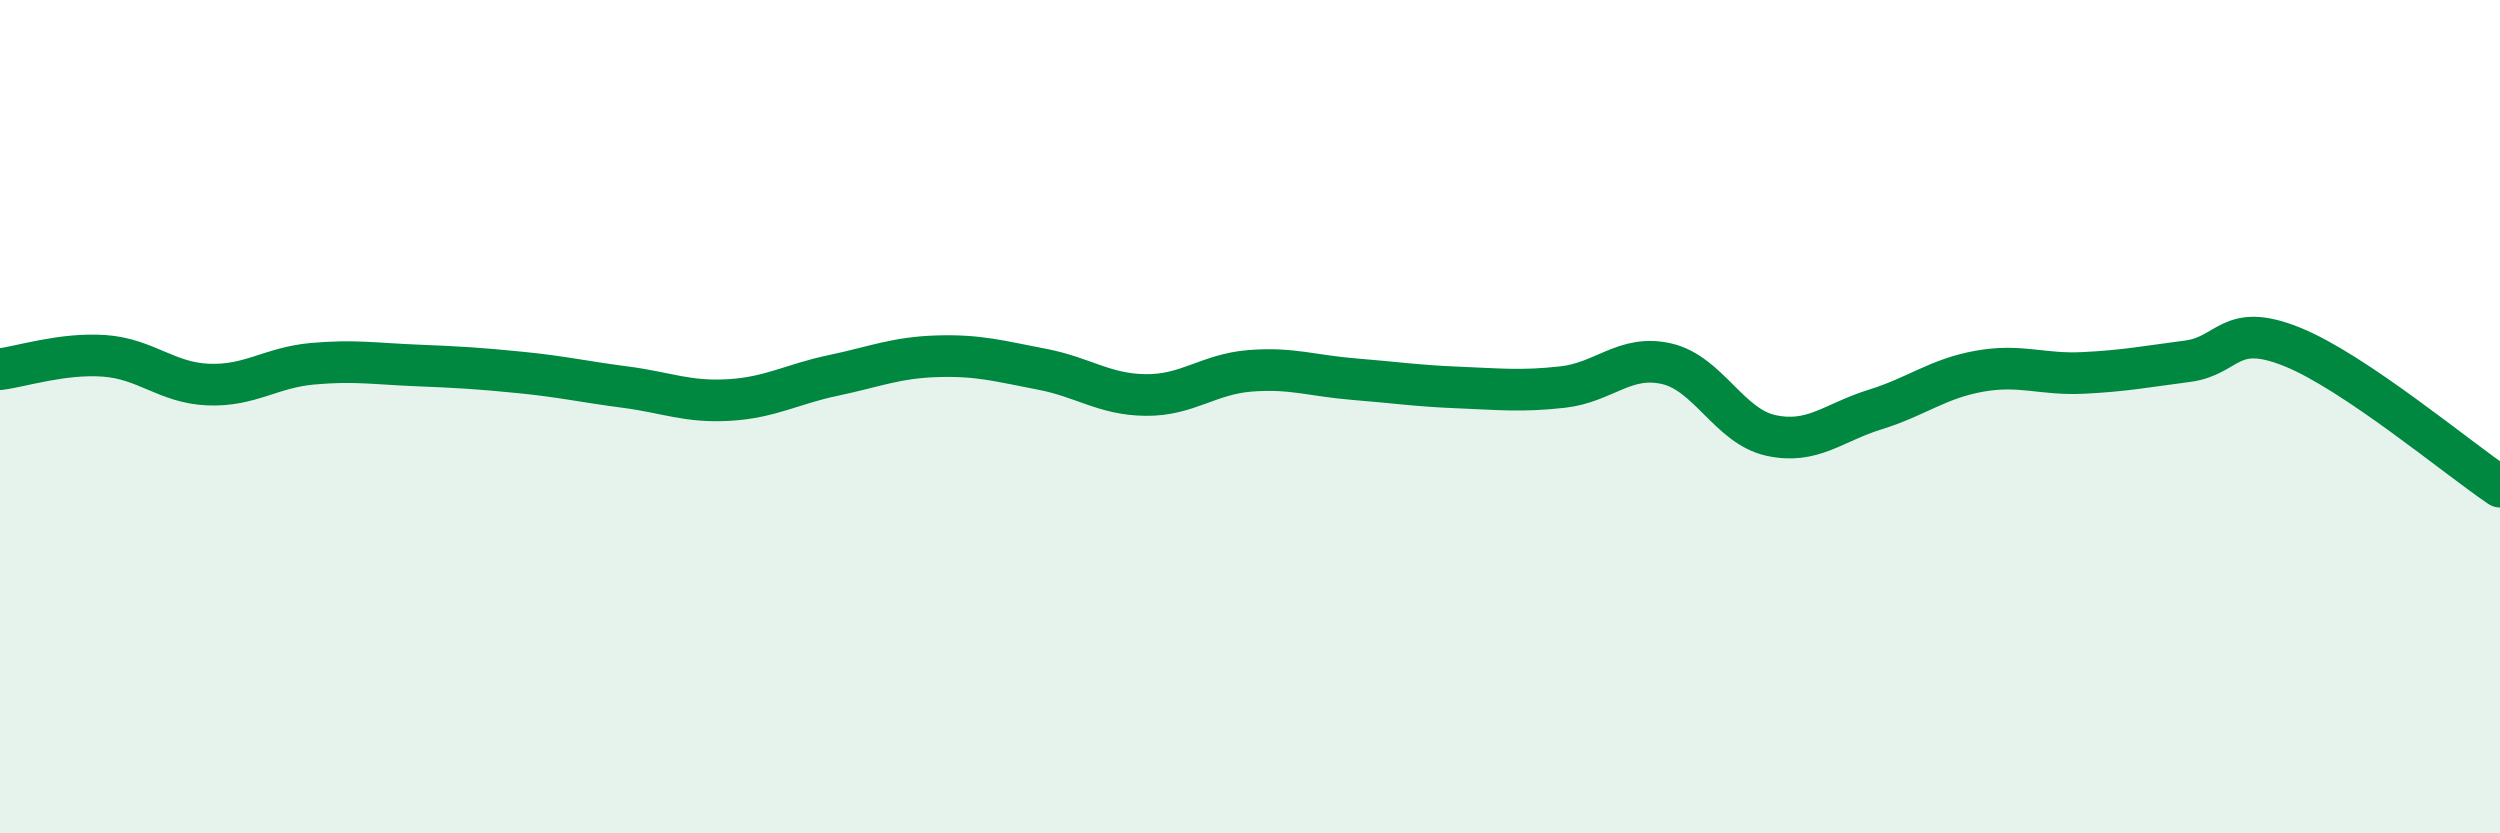
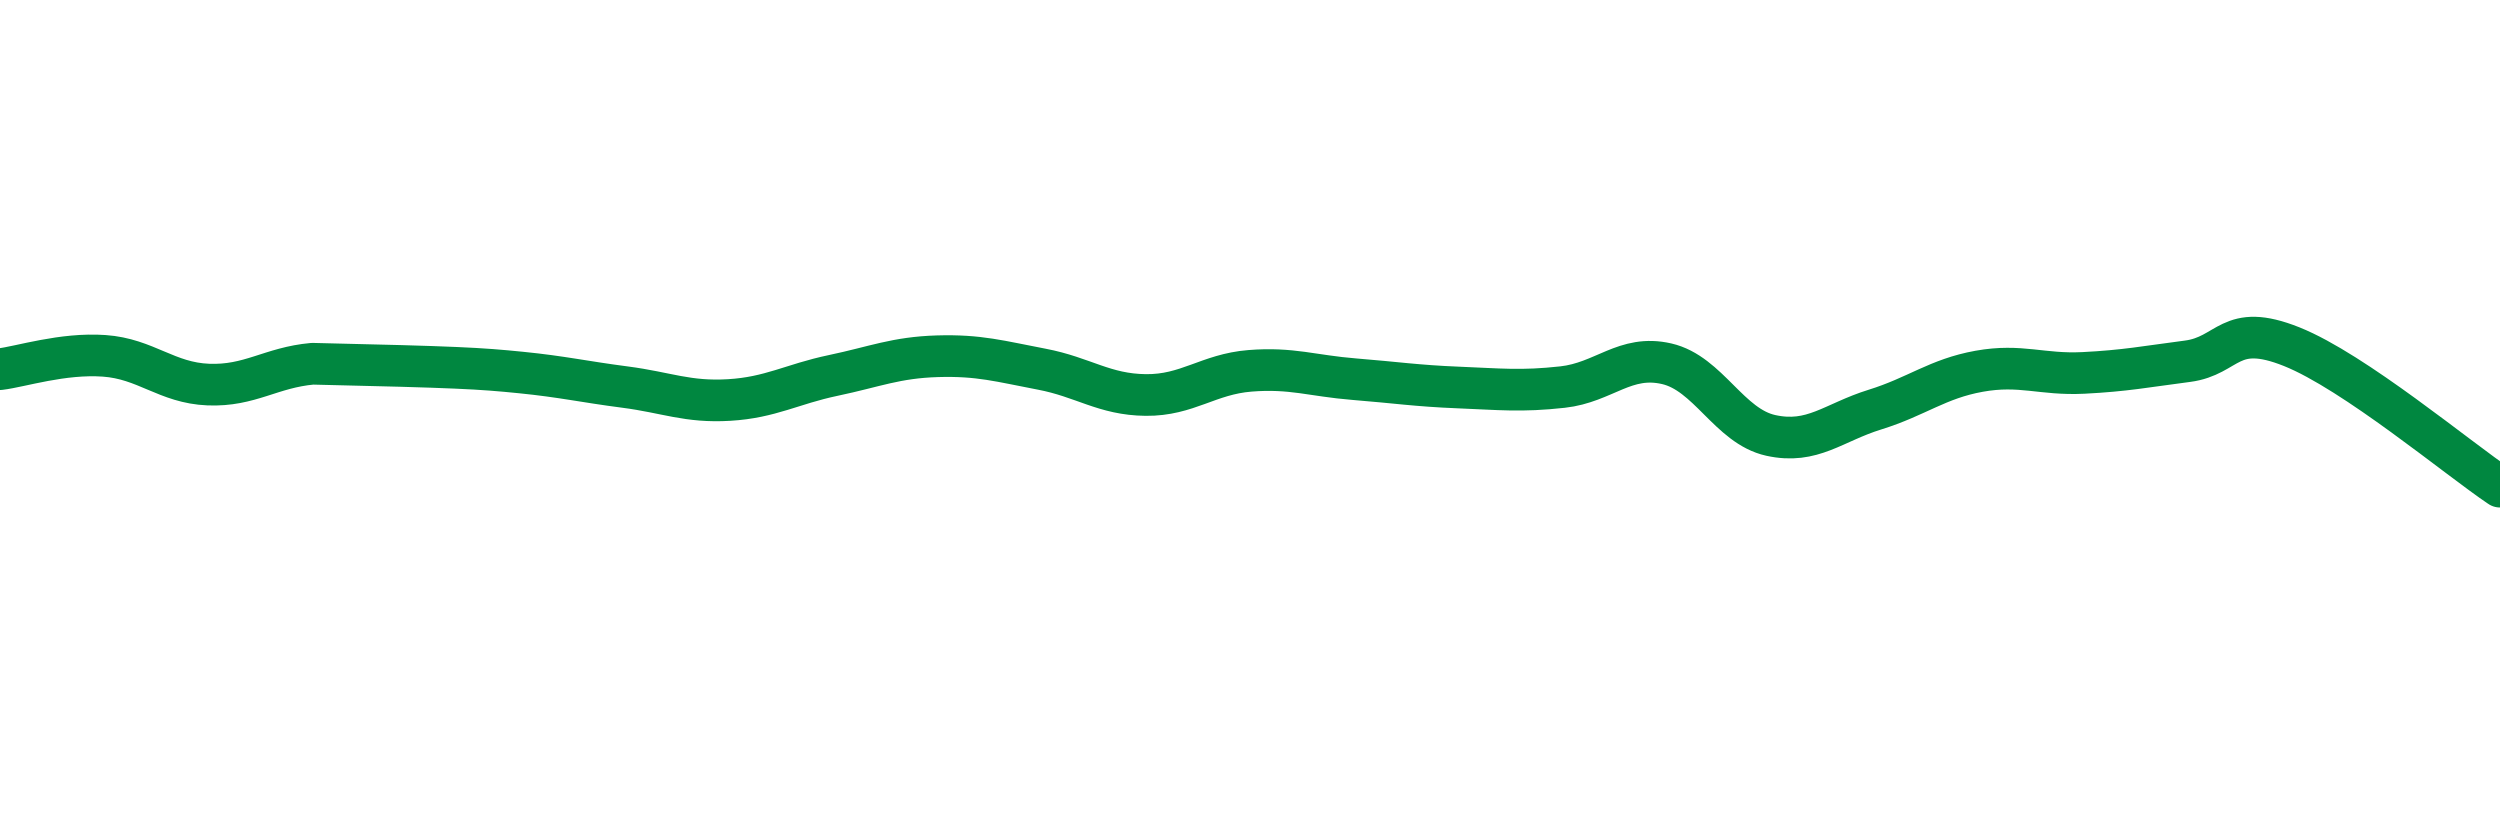
<svg xmlns="http://www.w3.org/2000/svg" width="60" height="20" viewBox="0 0 60 20">
-   <path d="M 0,8.86 C 0.5,8.8 1.5,8.47 2.5,8.54 C 3.5,8.61 4,9.19 5,9.23 C 6,9.27 6.5,8.82 7.5,8.73 C 8.5,8.64 9,8.73 10,8.77 C 11,8.81 11.5,8.84 12.5,8.94 C 13.5,9.04 14,9.16 15,9.29 C 16,9.42 16.5,9.66 17.5,9.6 C 18.5,9.54 19,9.22 20,9.01 C 21,8.8 21.5,8.58 22.5,8.55 C 23.5,8.52 24,8.67 25,8.86 C 26,9.05 26.5,9.47 27.5,9.48 C 28.5,9.49 29,8.98 30,8.9 C 31,8.82 31.5,9.02 32.5,9.1 C 33.5,9.18 34,9.26 35,9.3 C 36,9.34 36.5,9.4 37.5,9.29 C 38.5,9.18 39,8.5 40,8.73 C 41,8.96 41.5,10.23 42.5,10.45 C 43.5,10.67 44,10.14 45,9.83 C 46,9.52 46.5,9.09 47.5,8.91 C 48.5,8.73 49,9 50,8.95 C 51,8.9 51.5,8.8 52.5,8.67 C 53.5,8.54 53.5,7.72 55,8.32 C 56.5,8.92 59,11.01 60,11.68L60 20L0 20Z" fill="#008740" opacity="0.1" stroke-linecap="round" stroke-linejoin="round" />
-   <path d="M 0,8.86 C 0.5,8.8 1.5,8.47 2.5,8.54 C 3.5,8.61 4,9.19 5,9.23 C 6,9.27 6.5,8.82 7.5,8.73 C 8.5,8.64 9,8.73 10,8.77 C 11,8.81 11.5,8.84 12.5,8.94 C 13.5,9.04 14,9.16 15,9.29 C 16,9.42 16.5,9.66 17.5,9.6 C 18.5,9.54 19,9.22 20,9.01 C 21,8.8 21.5,8.58 22.5,8.55 C 23.5,8.52 24,8.67 25,8.86 C 26,9.05 26.5,9.47 27.5,9.48 C 28.5,9.49 29,8.98 30,8.9 C 31,8.82 31.5,9.02 32.5,9.1 C 33.5,9.18 34,9.26 35,9.3 C 36,9.34 36.5,9.4 37.5,9.29 C 38.5,9.18 39,8.5 40,8.73 C 41,8.96 41.5,10.23 42.5,10.45 C 43.5,10.67 44,10.14 45,9.83 C 46,9.52 46.5,9.09 47.5,8.91 C 48.5,8.73 49,9 50,8.95 C 51,8.9 51.5,8.8 52.5,8.67 C 53.5,8.54 53.5,7.72 55,8.32 C 56.5,8.92 59,11.01 60,11.68" stroke="#008740" stroke-width="1" fill="none" stroke-linecap="round" stroke-linejoin="round" />
+   <path d="M 0,8.86 C 0.5,8.8 1.5,8.47 2.5,8.54 C 3.5,8.61 4,9.19 5,9.23 C 6,9.27 6.5,8.82 7.5,8.73 C 11,8.81 11.5,8.84 12.5,8.94 C 13.5,9.04 14,9.16 15,9.29 C 16,9.42 16.5,9.66 17.5,9.6 C 18.5,9.54 19,9.22 20,9.01 C 21,8.8 21.5,8.58 22.5,8.55 C 23.5,8.52 24,8.67 25,8.86 C 26,9.05 26.5,9.47 27.5,9.48 C 28.5,9.49 29,8.98 30,8.9 C 31,8.82 31.5,9.02 32.5,9.1 C 33.5,9.18 34,9.26 35,9.3 C 36,9.34 36.5,9.4 37.5,9.29 C 38.5,9.18 39,8.5 40,8.73 C 41,8.96 41.5,10.23 42.5,10.45 C 43.5,10.67 44,10.14 45,9.83 C 46,9.52 46.5,9.09 47.5,8.91 C 48.5,8.73 49,9 50,8.95 C 51,8.9 51.5,8.8 52.5,8.67 C 53.5,8.54 53.5,7.72 55,8.32 C 56.5,8.92 59,11.01 60,11.68" stroke="#008740" stroke-width="1" fill="none" stroke-linecap="round" stroke-linejoin="round" />
</svg>